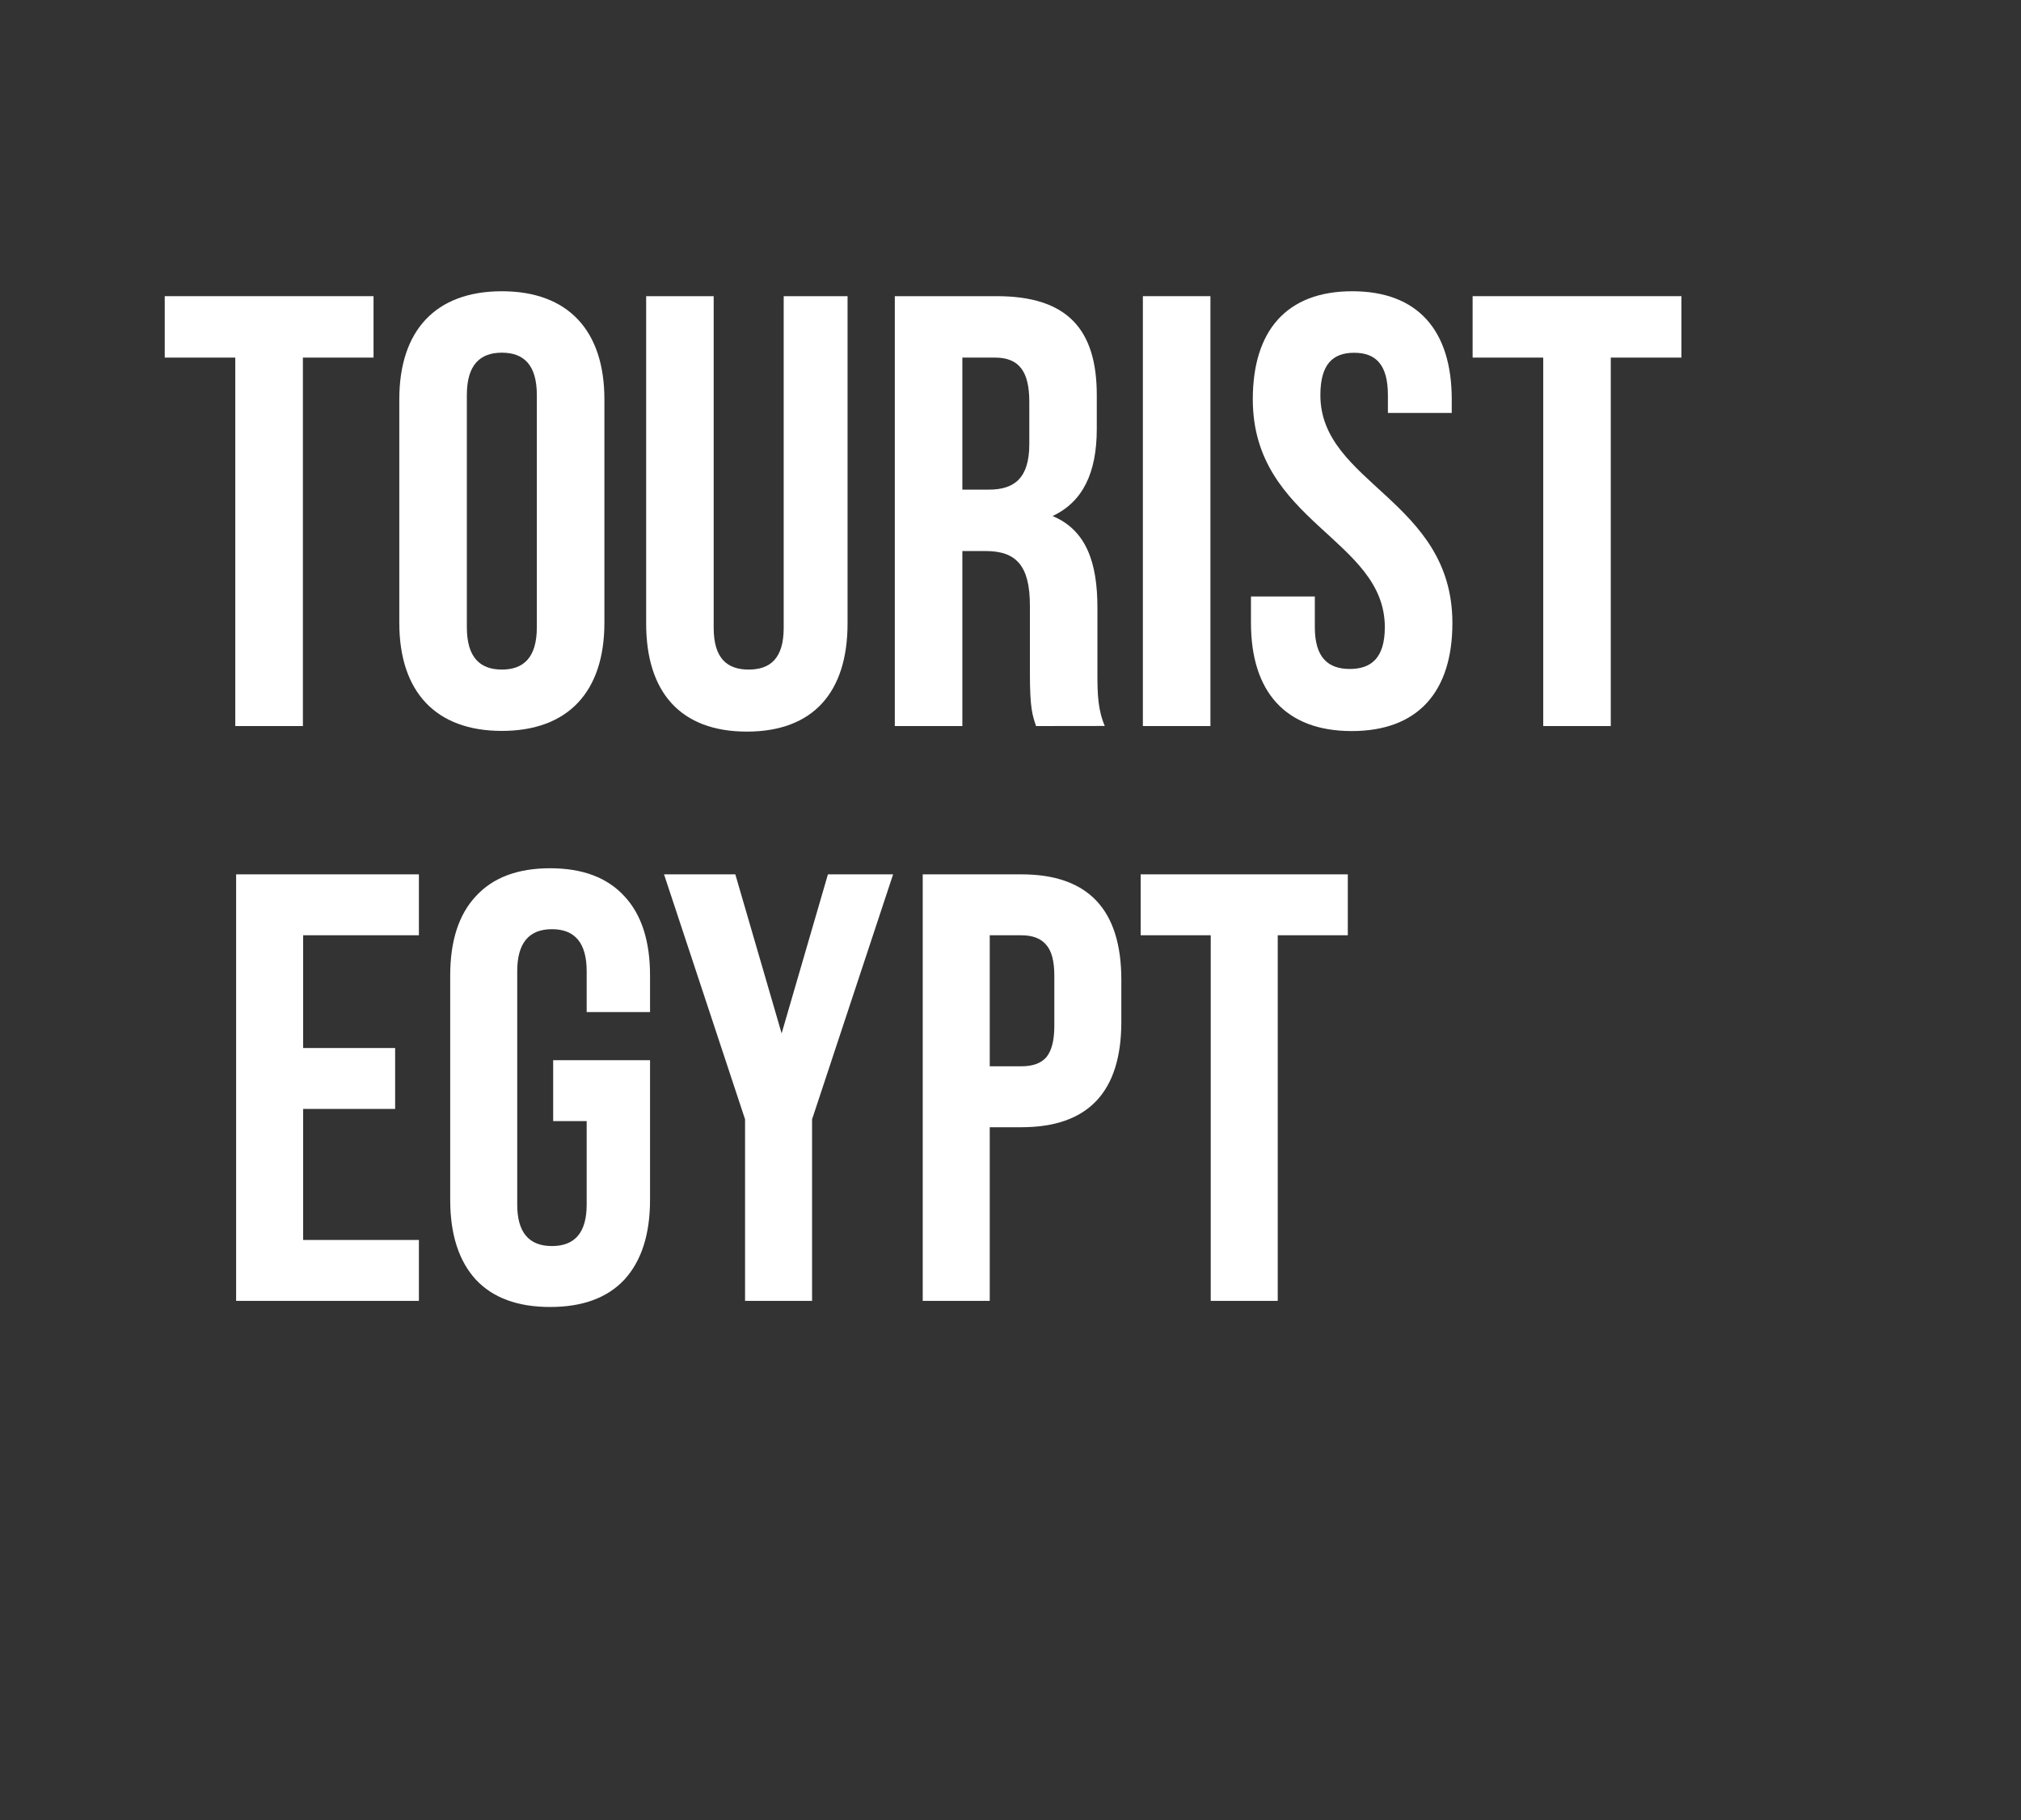
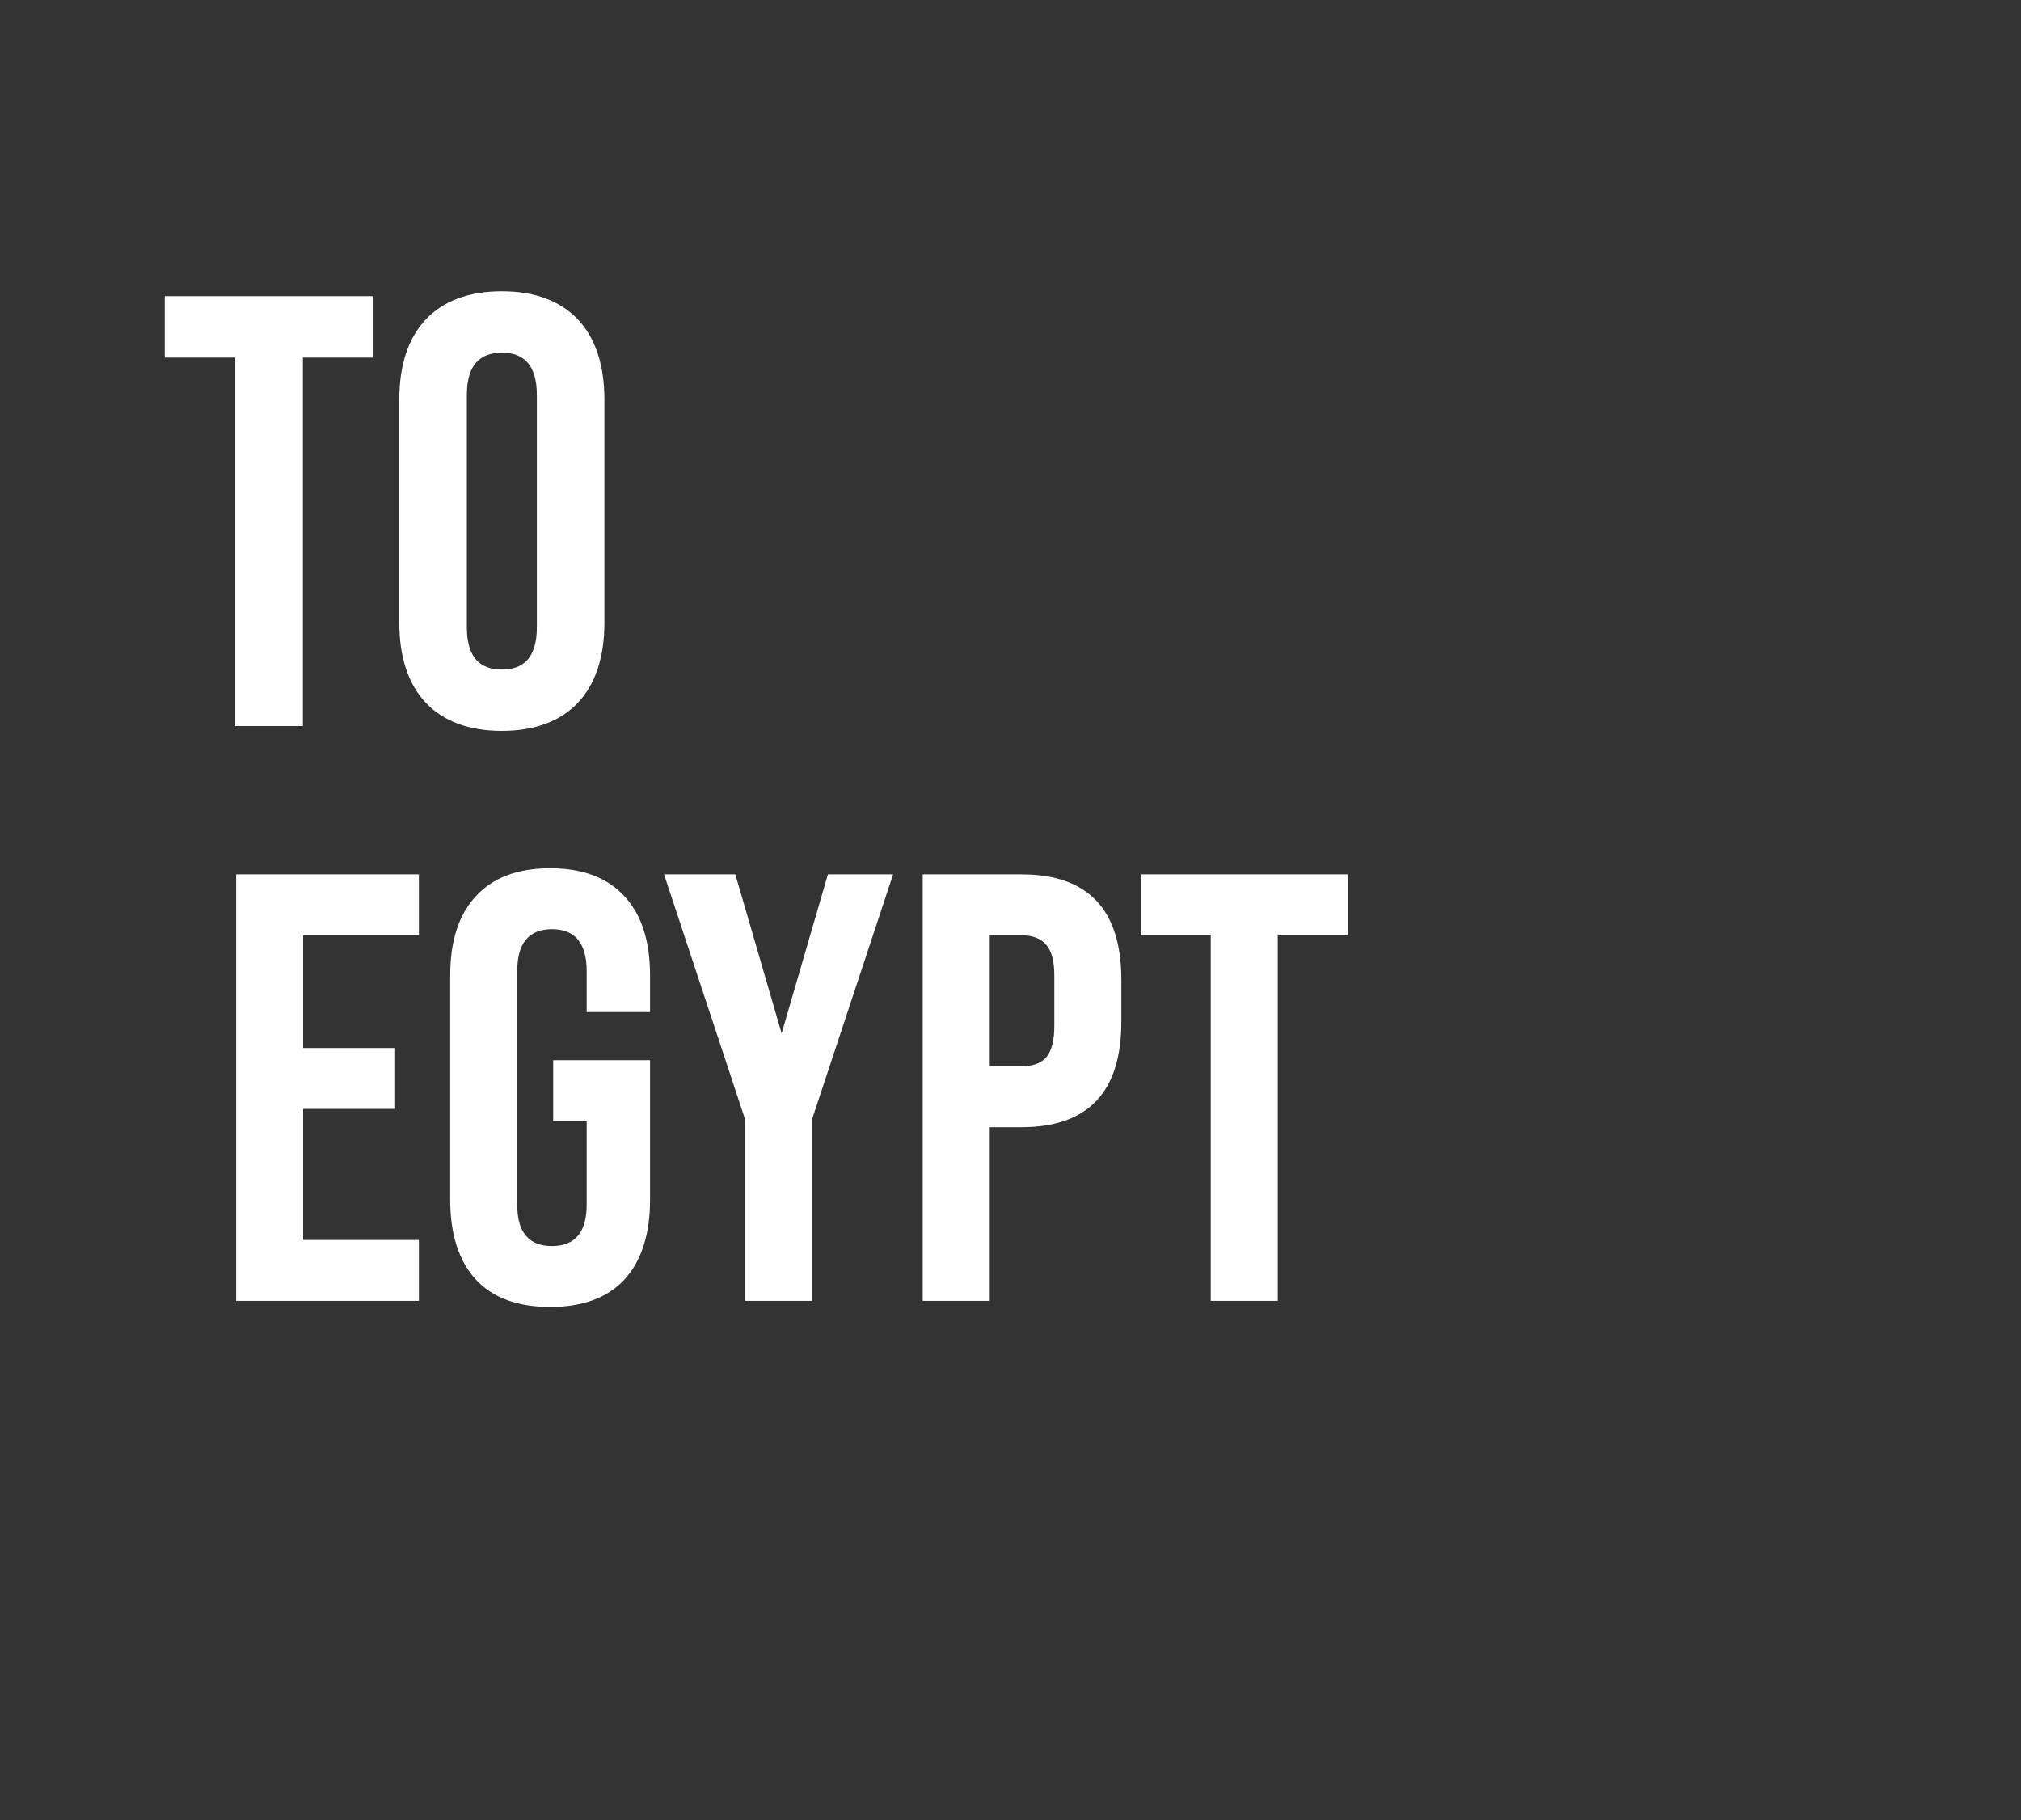
<svg xmlns="http://www.w3.org/2000/svg" viewBox="0 0 201 181" fill="none">
  <rect x="0" y="0" width="201" height="181" fill="#333333" stroke="none" />
  <path d="M41.662 129.36H23.484V86.945H41.662V93.004H30.15V104.214H39.299V110.273H30.15V123.301H41.662V129.36ZM44.775 119.302V97.004C44.775 93.57 45.624 90.944 47.32 89.126C49.017 87.268 51.481 86.339 54.713 86.339C57.944 86.339 60.408 87.268 62.105 89.126C63.801 90.944 64.65 93.57 64.65 97.004V100.639H58.348V96.579C58.348 93.792 57.197 92.398 54.894 92.398C52.592 92.398 51.441 93.792 51.441 96.579V119.787C51.441 122.534 52.592 123.907 54.894 123.907C57.197 123.907 58.348 122.534 58.348 119.787V111.485H55.016V105.426H64.65V119.302C64.65 122.735 63.801 125.381 62.105 127.24C60.408 129.057 57.944 129.966 54.713 129.966C51.481 129.966 49.017 129.057 47.32 127.24C45.624 125.381 44.775 122.735 44.775 119.302ZM80.766 129.36H74.101V111.304L66.042 86.945H73.132L77.737 102.76L82.342 86.945H88.825L80.766 111.304V129.36ZM98.435 129.36H91.77V86.945H101.586C108.211 86.945 111.523 90.439 111.523 97.428V101.609C111.523 108.597 108.211 112.091 101.586 112.091H98.435V129.36ZM98.435 93.004V106.032H101.586C102.717 106.032 103.545 105.729 104.07 105.123C104.596 104.477 104.858 103.447 104.858 102.033V97.004C104.858 95.59 104.596 94.58 104.07 93.974C103.545 93.328 102.717 93.004 101.586 93.004H98.435ZM127.079 129.36H120.414V93.004H113.445V86.945H134.047V93.004H127.079V129.36Z" fill="white" />
-   <path d="M113.666 29.451H120.384V72.199H113.666V29.451Z" fill="white" />
  <path d="M16.385 29.451H37.15V35.559H30.125V72.199H23.4V35.559H16.385V29.451Z" fill="white" />
  <path d="M39.713 39.712C39.713 32.872 43.316 28.962 49.913 28.962C56.509 28.962 60.111 32.881 60.111 39.712V61.934C60.111 68.774 56.507 72.681 49.913 72.681C43.319 72.681 39.713 68.78 39.713 61.934V39.712ZM46.431 62.368C46.431 65.422 47.782 66.582 49.913 66.582C52.043 66.582 53.392 65.422 53.392 62.368V39.284C53.392 36.23 52.041 35.07 49.913 35.07C47.785 35.07 46.431 36.23 46.431 39.284V62.368Z" fill="white" />
-   <path d="M70.98 29.451V62.429C70.98 65.483 72.331 66.582 74.461 66.582C76.592 66.582 77.943 65.483 77.943 62.429V29.451H84.294V62.002C84.294 68.841 80.873 72.751 74.279 72.751C67.685 72.751 64.264 68.841 64.264 62.002V29.451H70.98Z" fill="white" />
-   <path d="M103.041 72.199C102.674 71.1 102.43 70.429 102.43 66.949V60.231C102.43 56.261 101.079 54.795 98.032 54.795H95.712V72.199H88.994V29.451H99.129C106.09 29.451 109.081 32.69 109.081 39.284V42.642C109.081 47.04 107.678 49.91 104.685 51.315C108.045 52.72 109.144 55.957 109.144 60.414V67.01C109.144 69.087 109.205 70.614 109.876 72.19L103.041 72.199ZM95.712 35.559V48.689H98.338C100.843 48.689 102.37 47.59 102.37 44.169V39.955C102.37 36.901 101.331 35.559 98.949 35.559H95.712Z" fill="white" />
-   <path d="M134.492 28.962C141.023 28.962 144.384 32.872 144.384 39.712V41.063H138.035V39.293C138.035 36.239 136.814 35.079 134.677 35.079C132.54 35.079 131.319 36.239 131.319 39.293C131.319 48.076 144.449 49.736 144.449 61.95C144.449 68.789 141.028 72.697 134.434 72.697C127.839 72.697 124.416 68.78 124.416 61.934V59.315H130.767V62.368C130.767 65.422 132.118 66.522 134.247 66.522C136.375 66.522 137.728 65.422 137.728 62.368C137.728 53.574 124.598 51.925 124.598 39.712C124.598 32.881 127.956 28.962 134.492 28.962Z" fill="white" />
-   <path d="M146.461 29.451H167.226V35.559H160.201V72.199H153.483V35.559H146.461V29.451Z" fill="white" />
</svg>